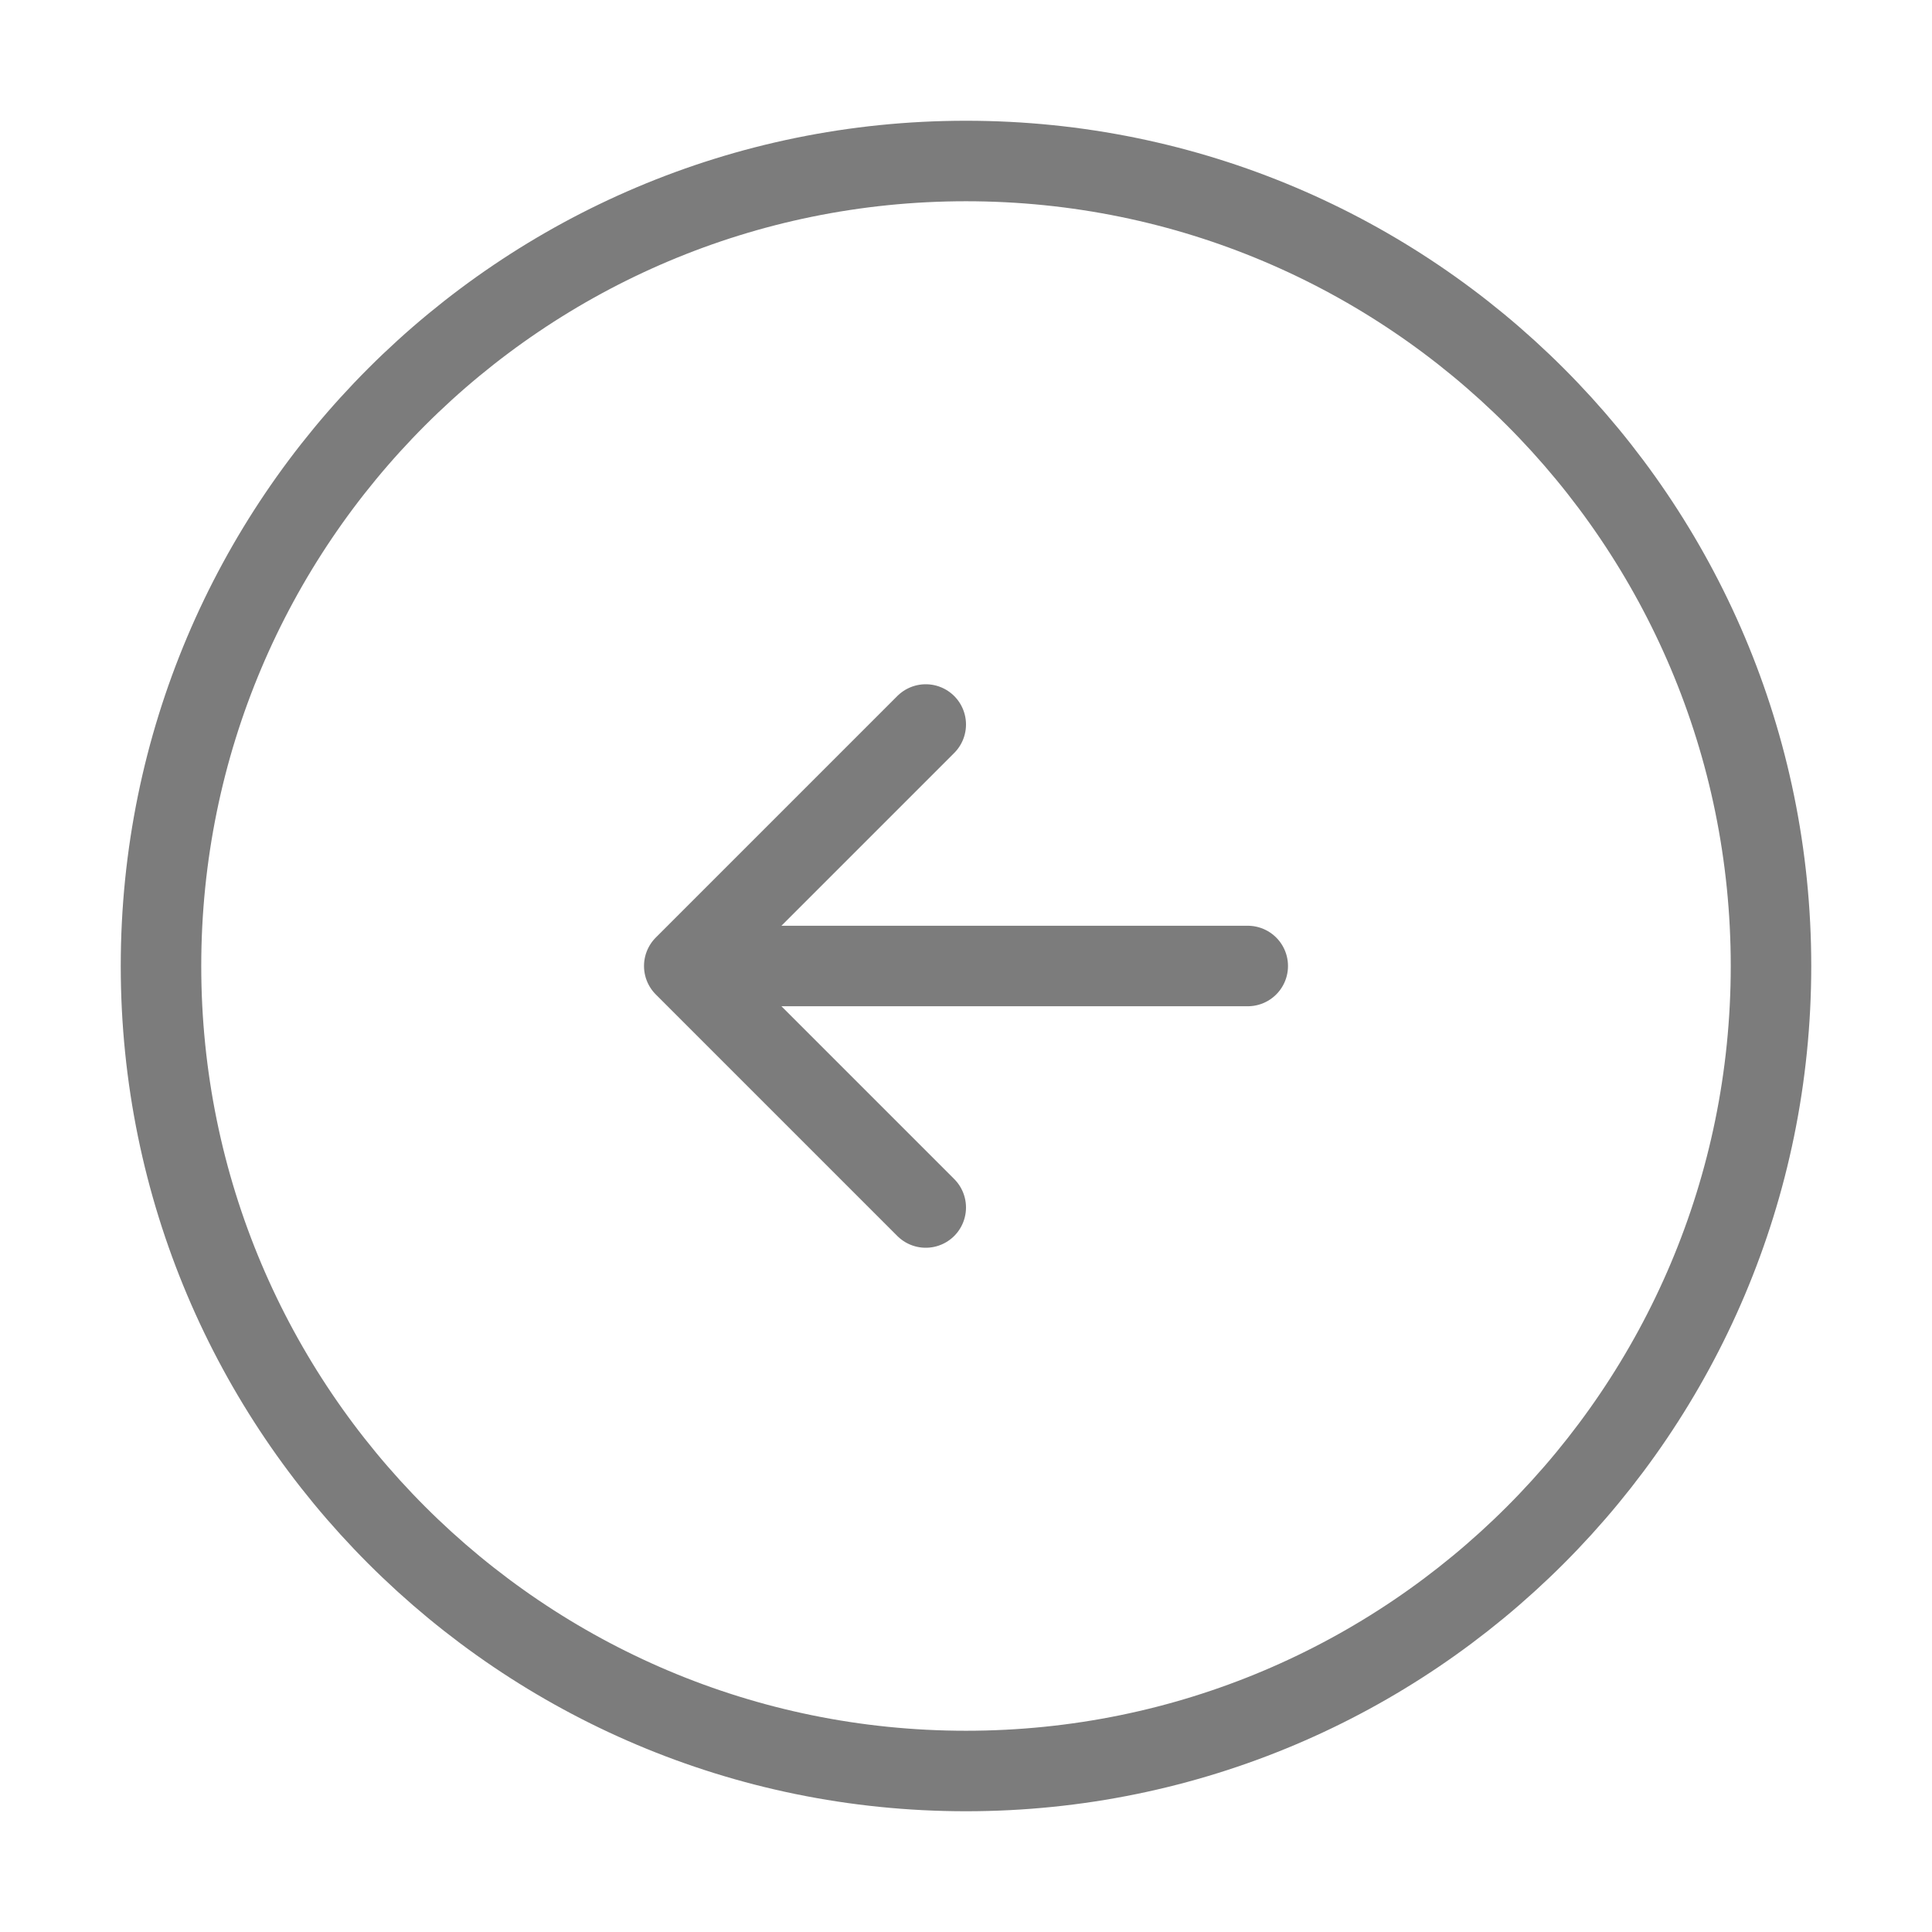
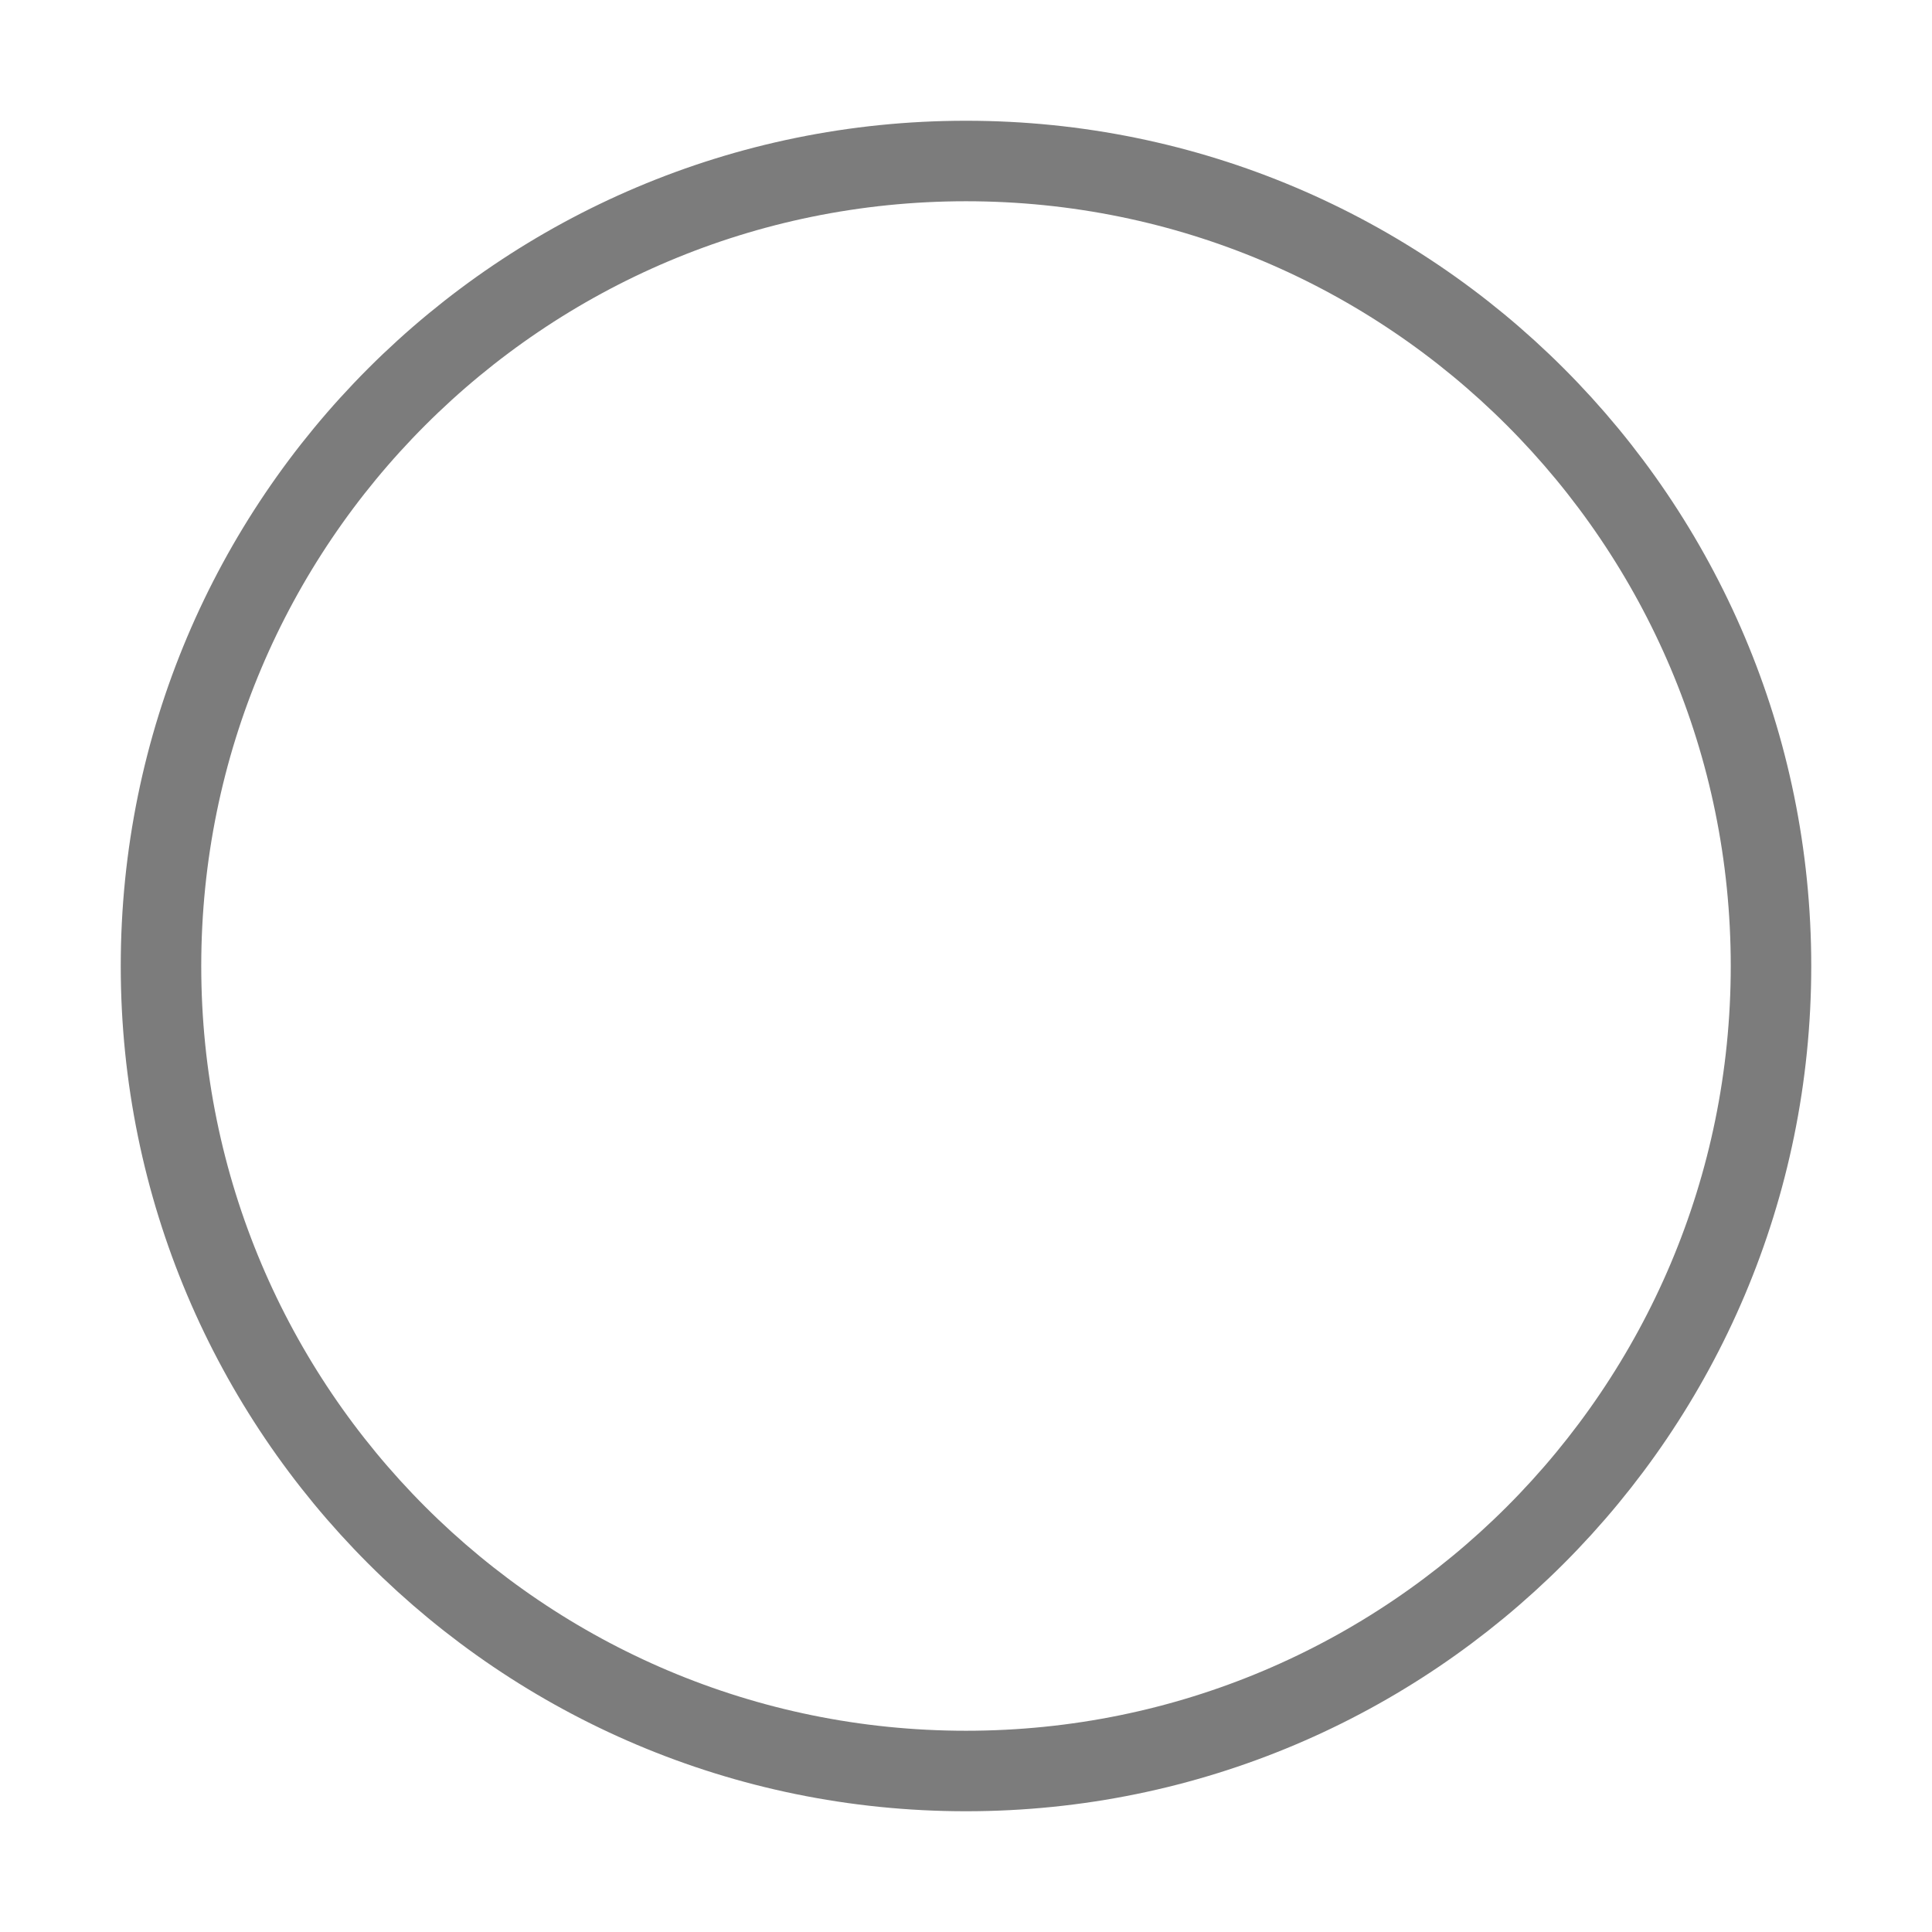
<svg xmlns="http://www.w3.org/2000/svg" width="48" height="48" viewBox="0 0 48 48" fill="none">
  <path d="M24 44C35.046 44 44 35.046 44 24C44 12.954 35.046 4 24 4C12.954 4 4 12.954 4 24C4 35.046 12.954 44 24 44Z" stroke="#7C7C7C" stroke-width="2" stroke-linecap="round" stroke-linejoin="round" />
-   <path d="M31 24H19" stroke="#7C7C7C" stroke-width="2" stroke-linecap="round" stroke-linejoin="round" />
-   <path d="M23 18L17 24L23 30" stroke="#7C7C7C" stroke-width="2" stroke-linecap="round" stroke-linejoin="round" />
</svg>